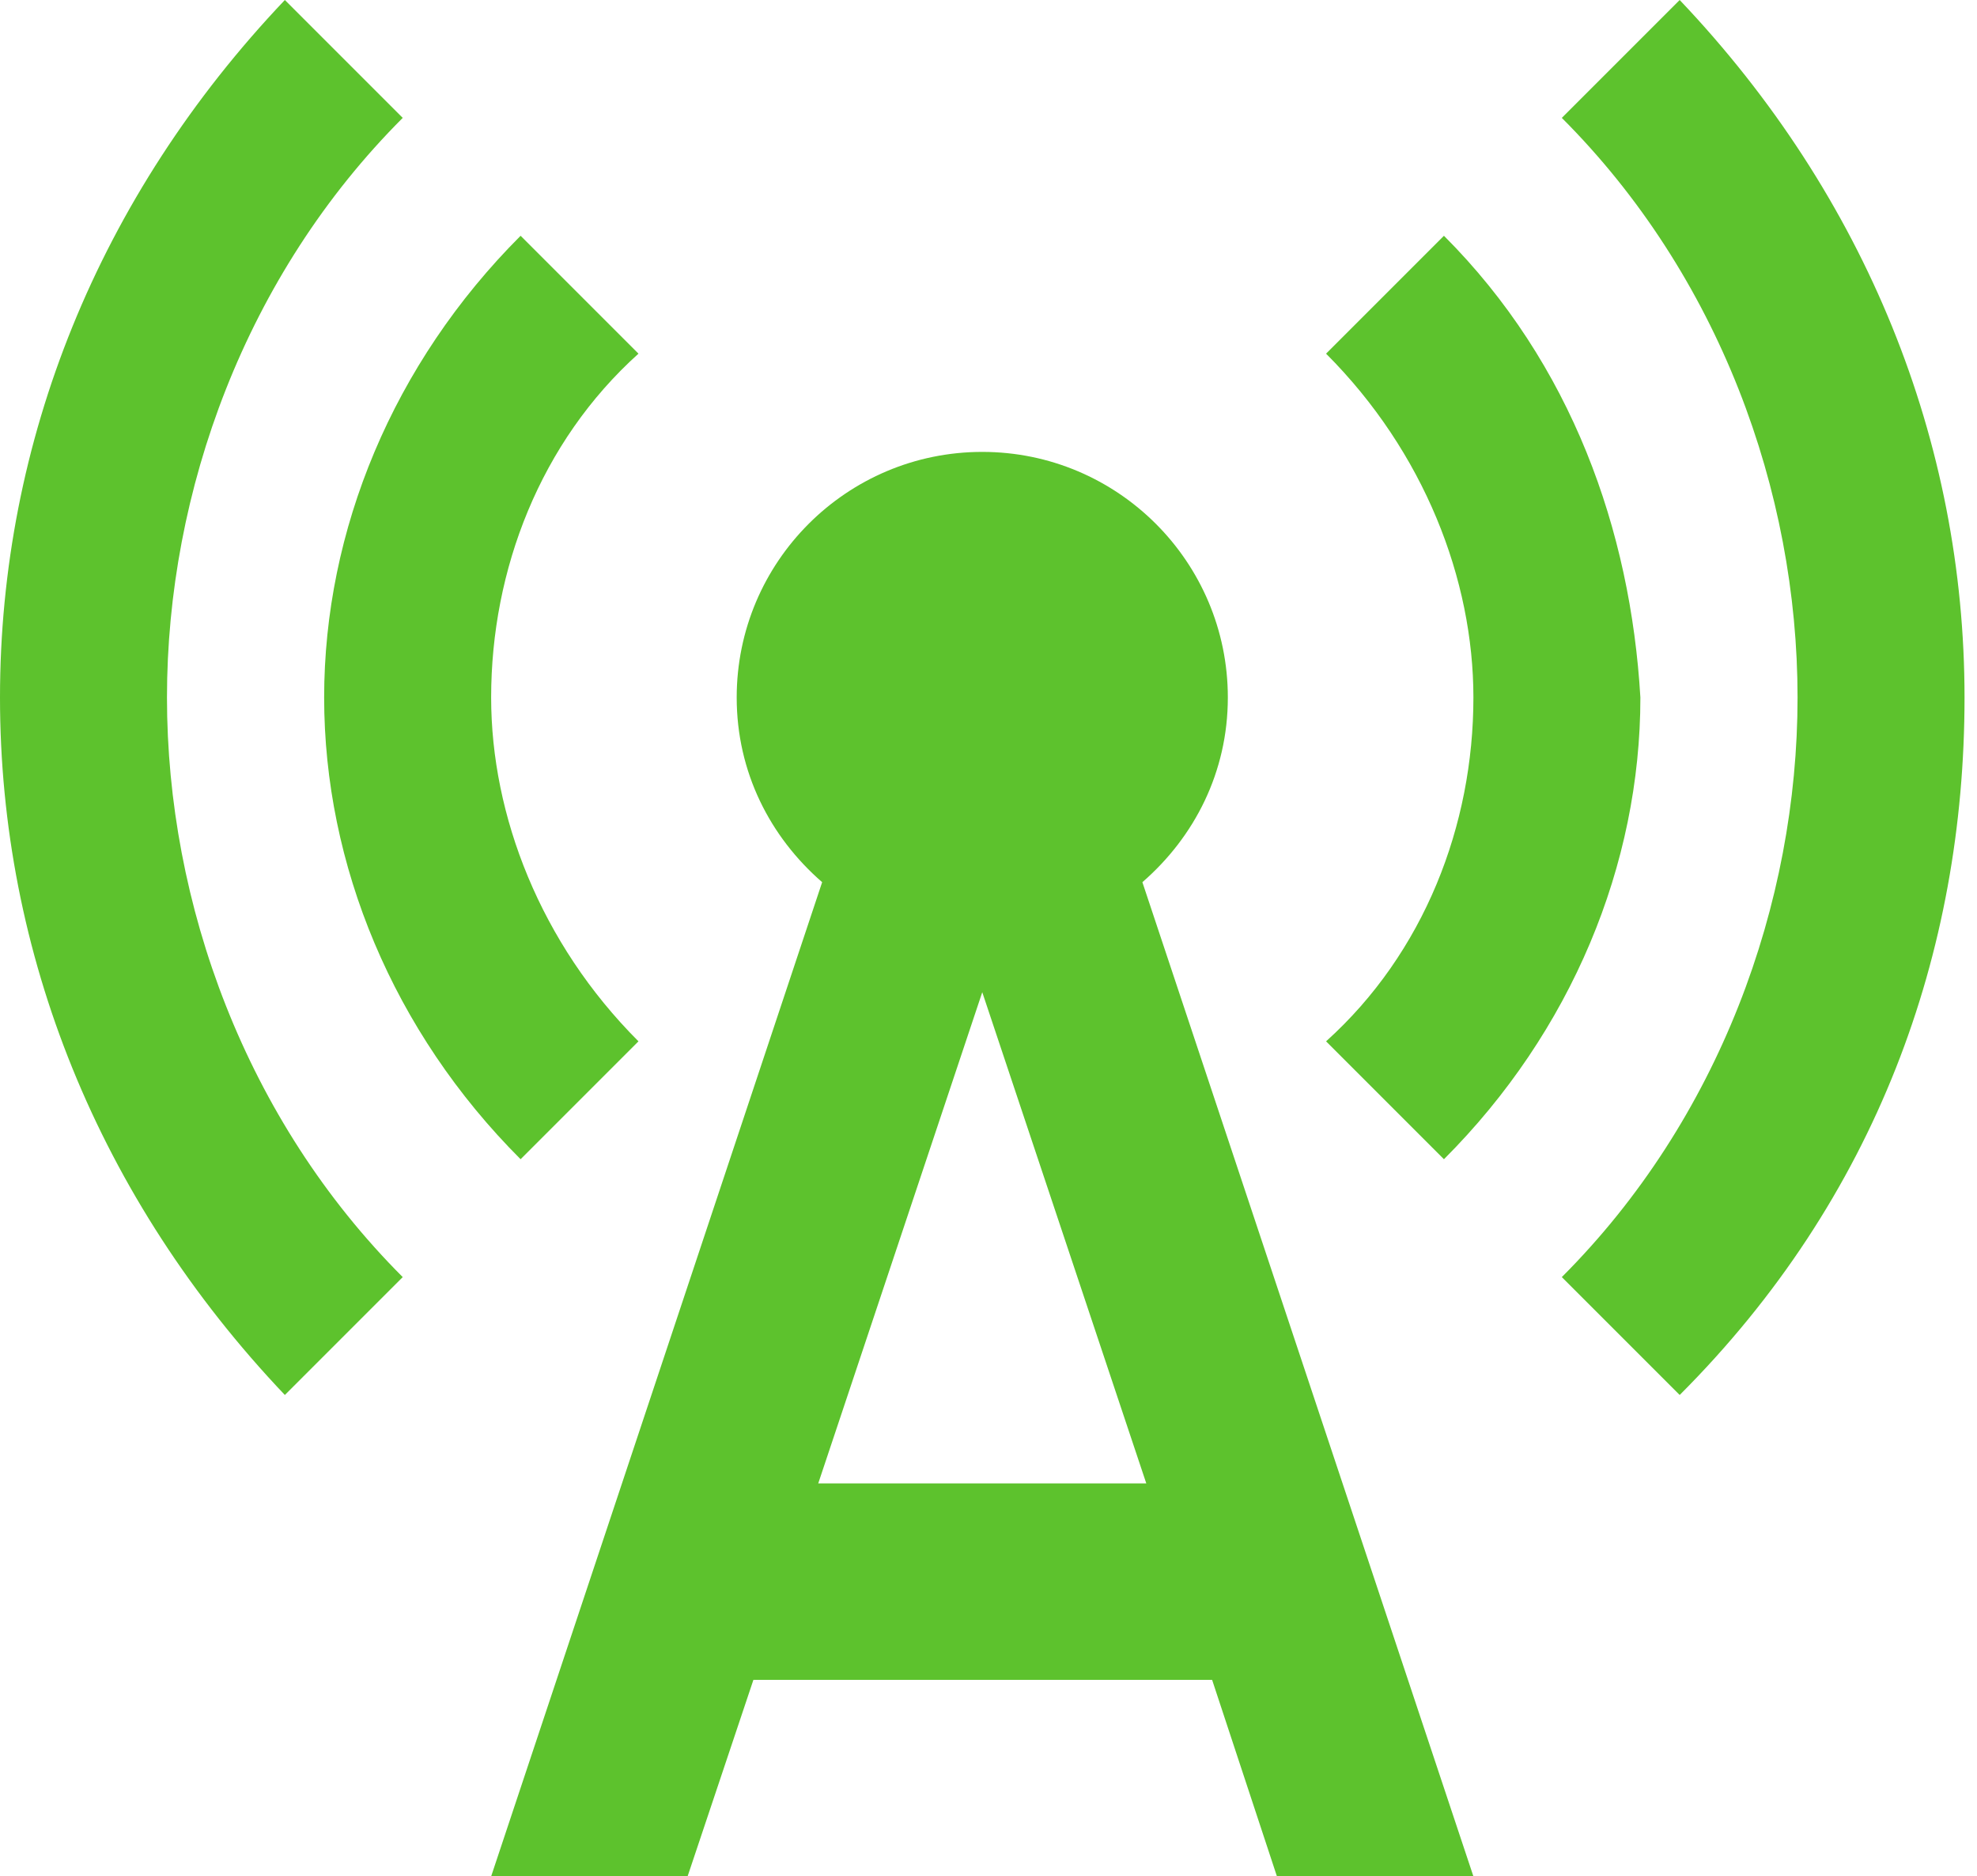
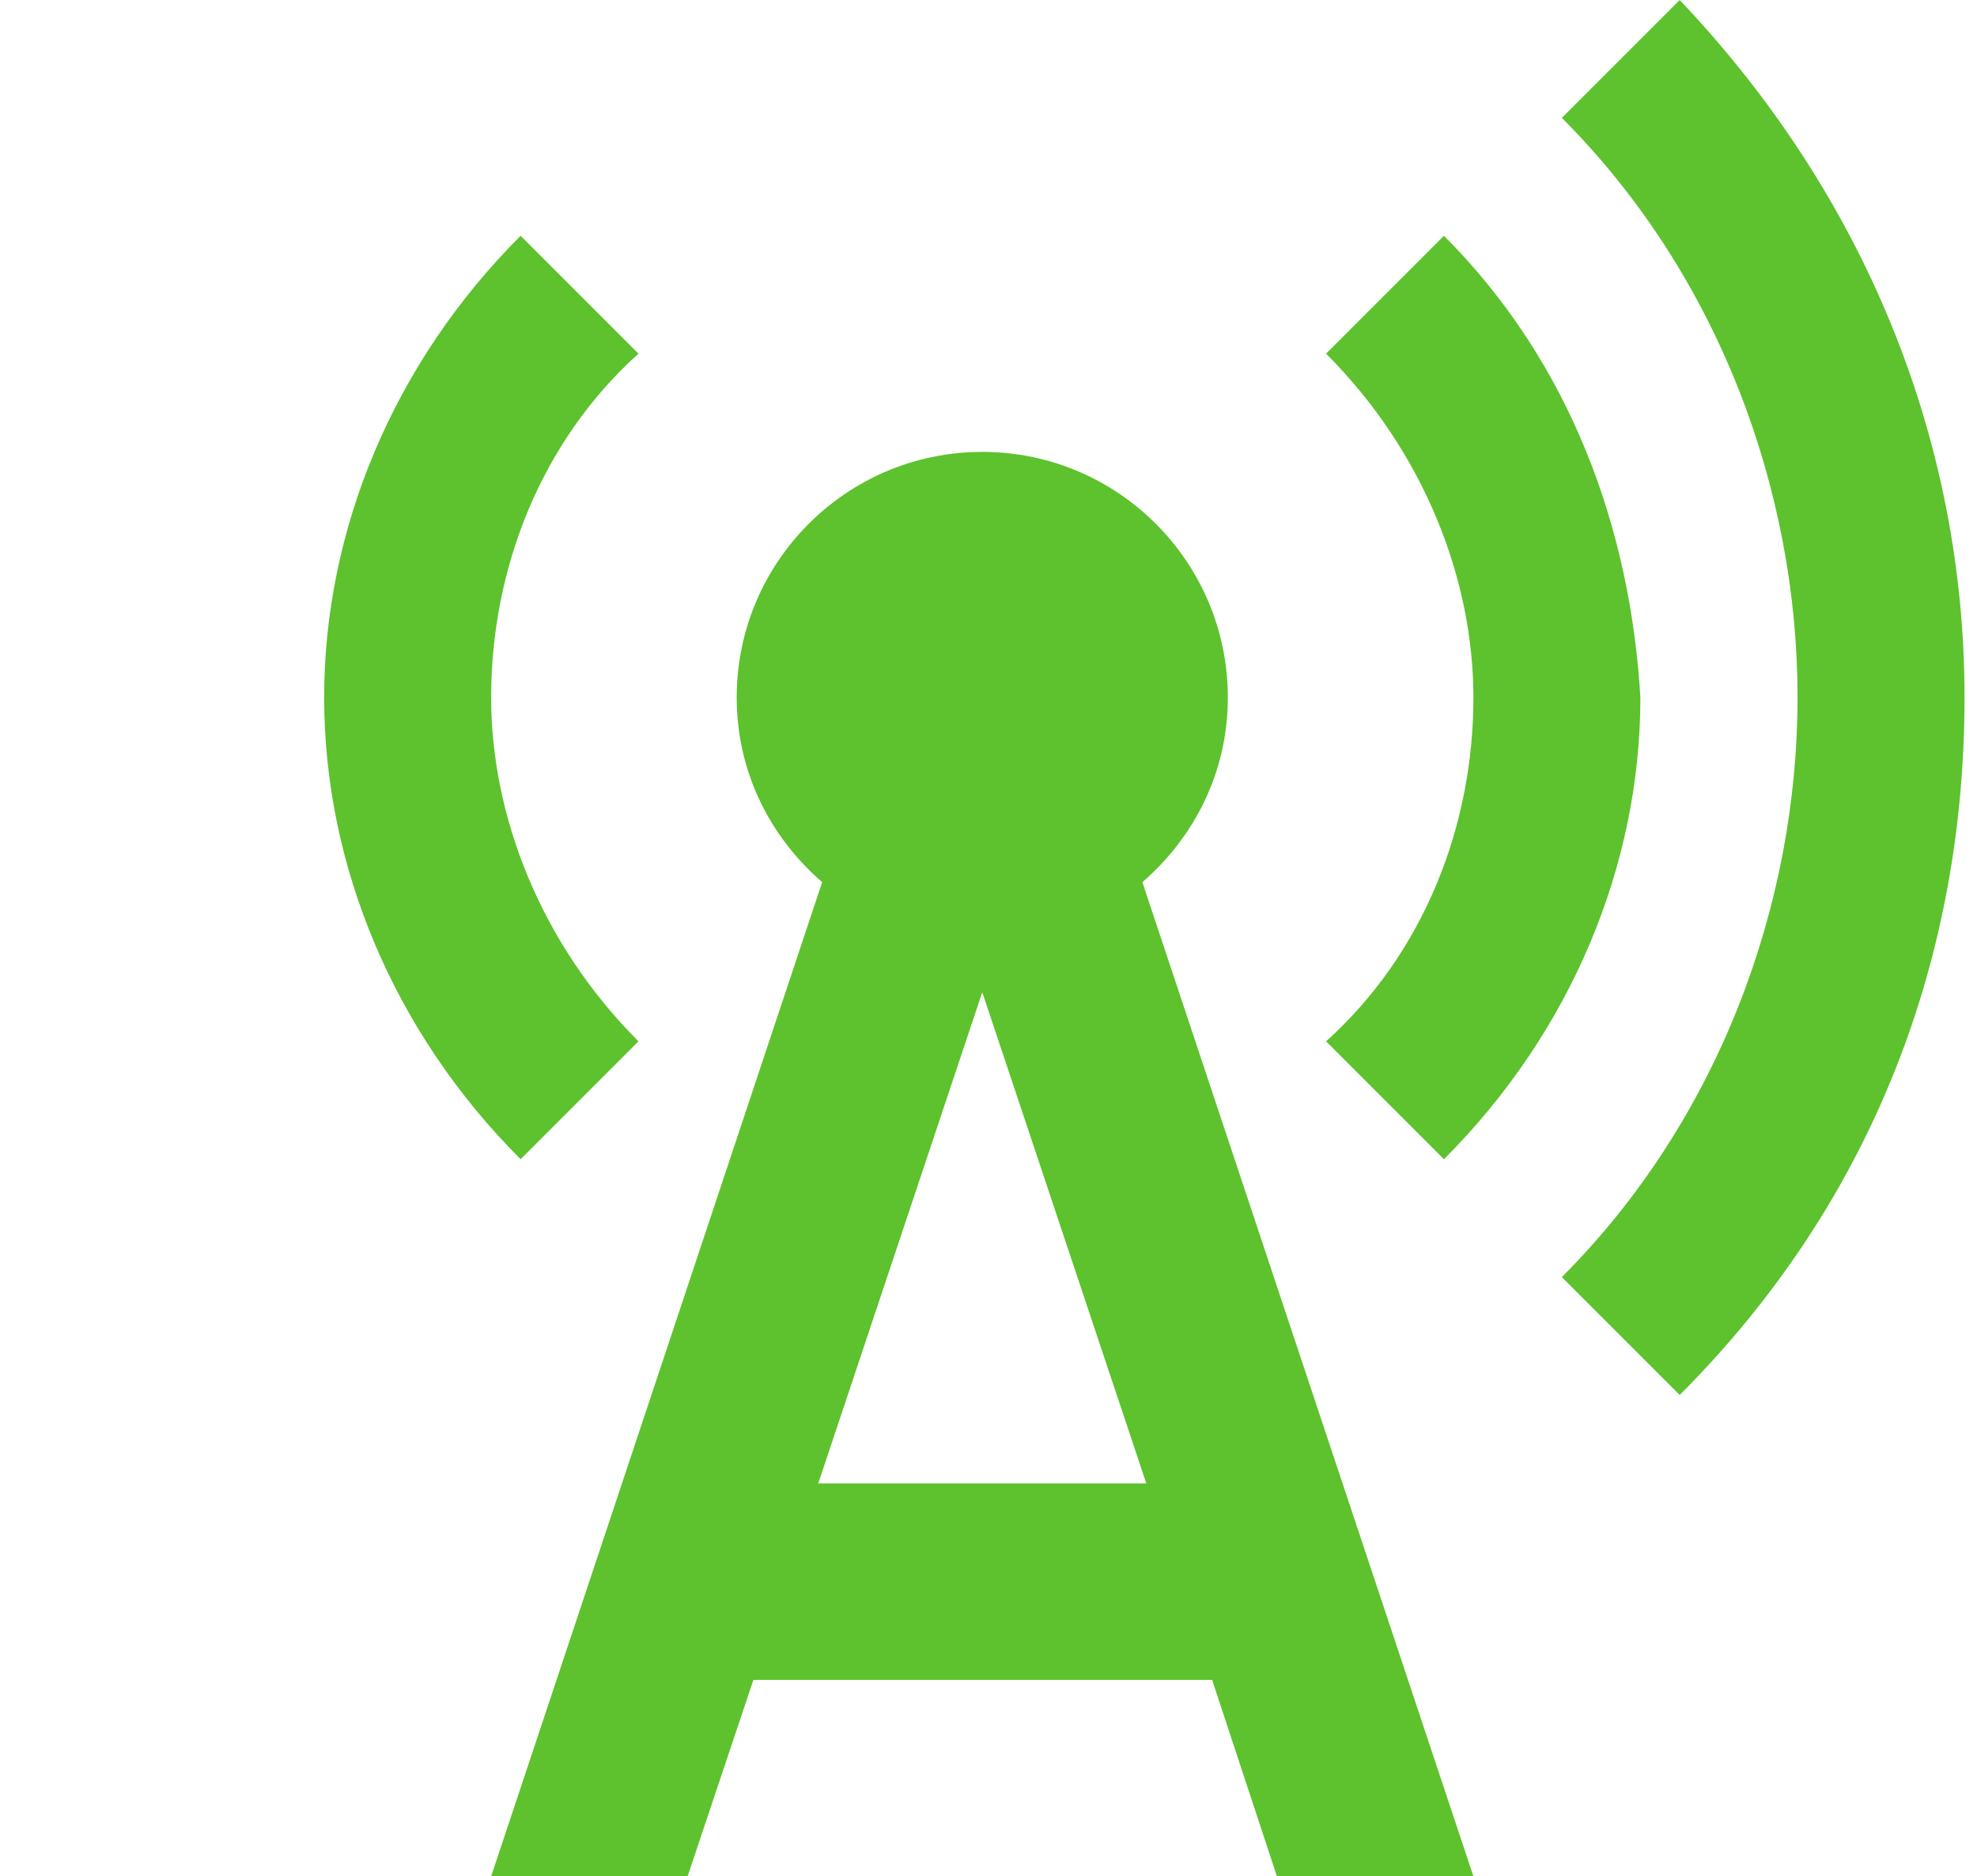
<svg xmlns="http://www.w3.org/2000/svg" width="98" height="93" viewBox="0 0 98 93" fill="none">
  <path d="M25.806 57.456L31.649 51.613C26.78 46.743 24.346 40.414 24.346 34.571C24.346 28.241 26.78 21.911 31.649 17.529L25.806 11.686C19.476 18.016 16.068 26.293 16.068 34.571C16.068 42.848 19.476 51.126 25.806 57.456Z" fill="#5DC22D" />
  <path d="M83.262 0L77.419 5.843C85.209 13.633 89.105 24.346 89.105 34.571C89.105 44.796 85.209 55.508 77.419 63.298L83.262 69.141C93 59.403 97.382 47.23 97.382 34.571C97.382 21.911 92.513 9.738 83.262 0Z" fill="#5DC22D" />
-   <path d="M19.963 5.843L14.12 0C4.869 9.738 0 21.911 0 34.571C0 47.23 4.869 59.403 14.12 69.141L19.963 63.298C12.173 55.508 8.277 44.796 8.277 34.571C8.277 24.346 12.173 13.633 19.963 5.843Z" fill="#5DC22D" />
  <path d="M71.576 57.456C77.906 51.126 81.314 42.848 81.314 34.571C80.827 26.293 77.906 18.016 71.576 11.686L65.733 17.529C70.602 22.398 73.037 28.728 73.037 34.571C73.037 40.901 70.602 47.23 65.733 51.613L71.576 57.456Z" fill="#5DC22D" />
  <path d="M60.864 34.571C60.864 27.851 55.41 22.398 48.691 22.398C41.972 22.398 36.518 27.851 36.518 34.571C36.518 38.271 38.174 41.485 40.754 43.725L24.346 93H34.084L37.346 83.262H60.085L63.298 93H73.037L56.628 43.725C59.208 41.485 60.864 38.271 60.864 34.571ZM40.56 73.524L48.691 49.178L56.822 73.524H40.56Z" fill="#5DC22D" />
</svg>